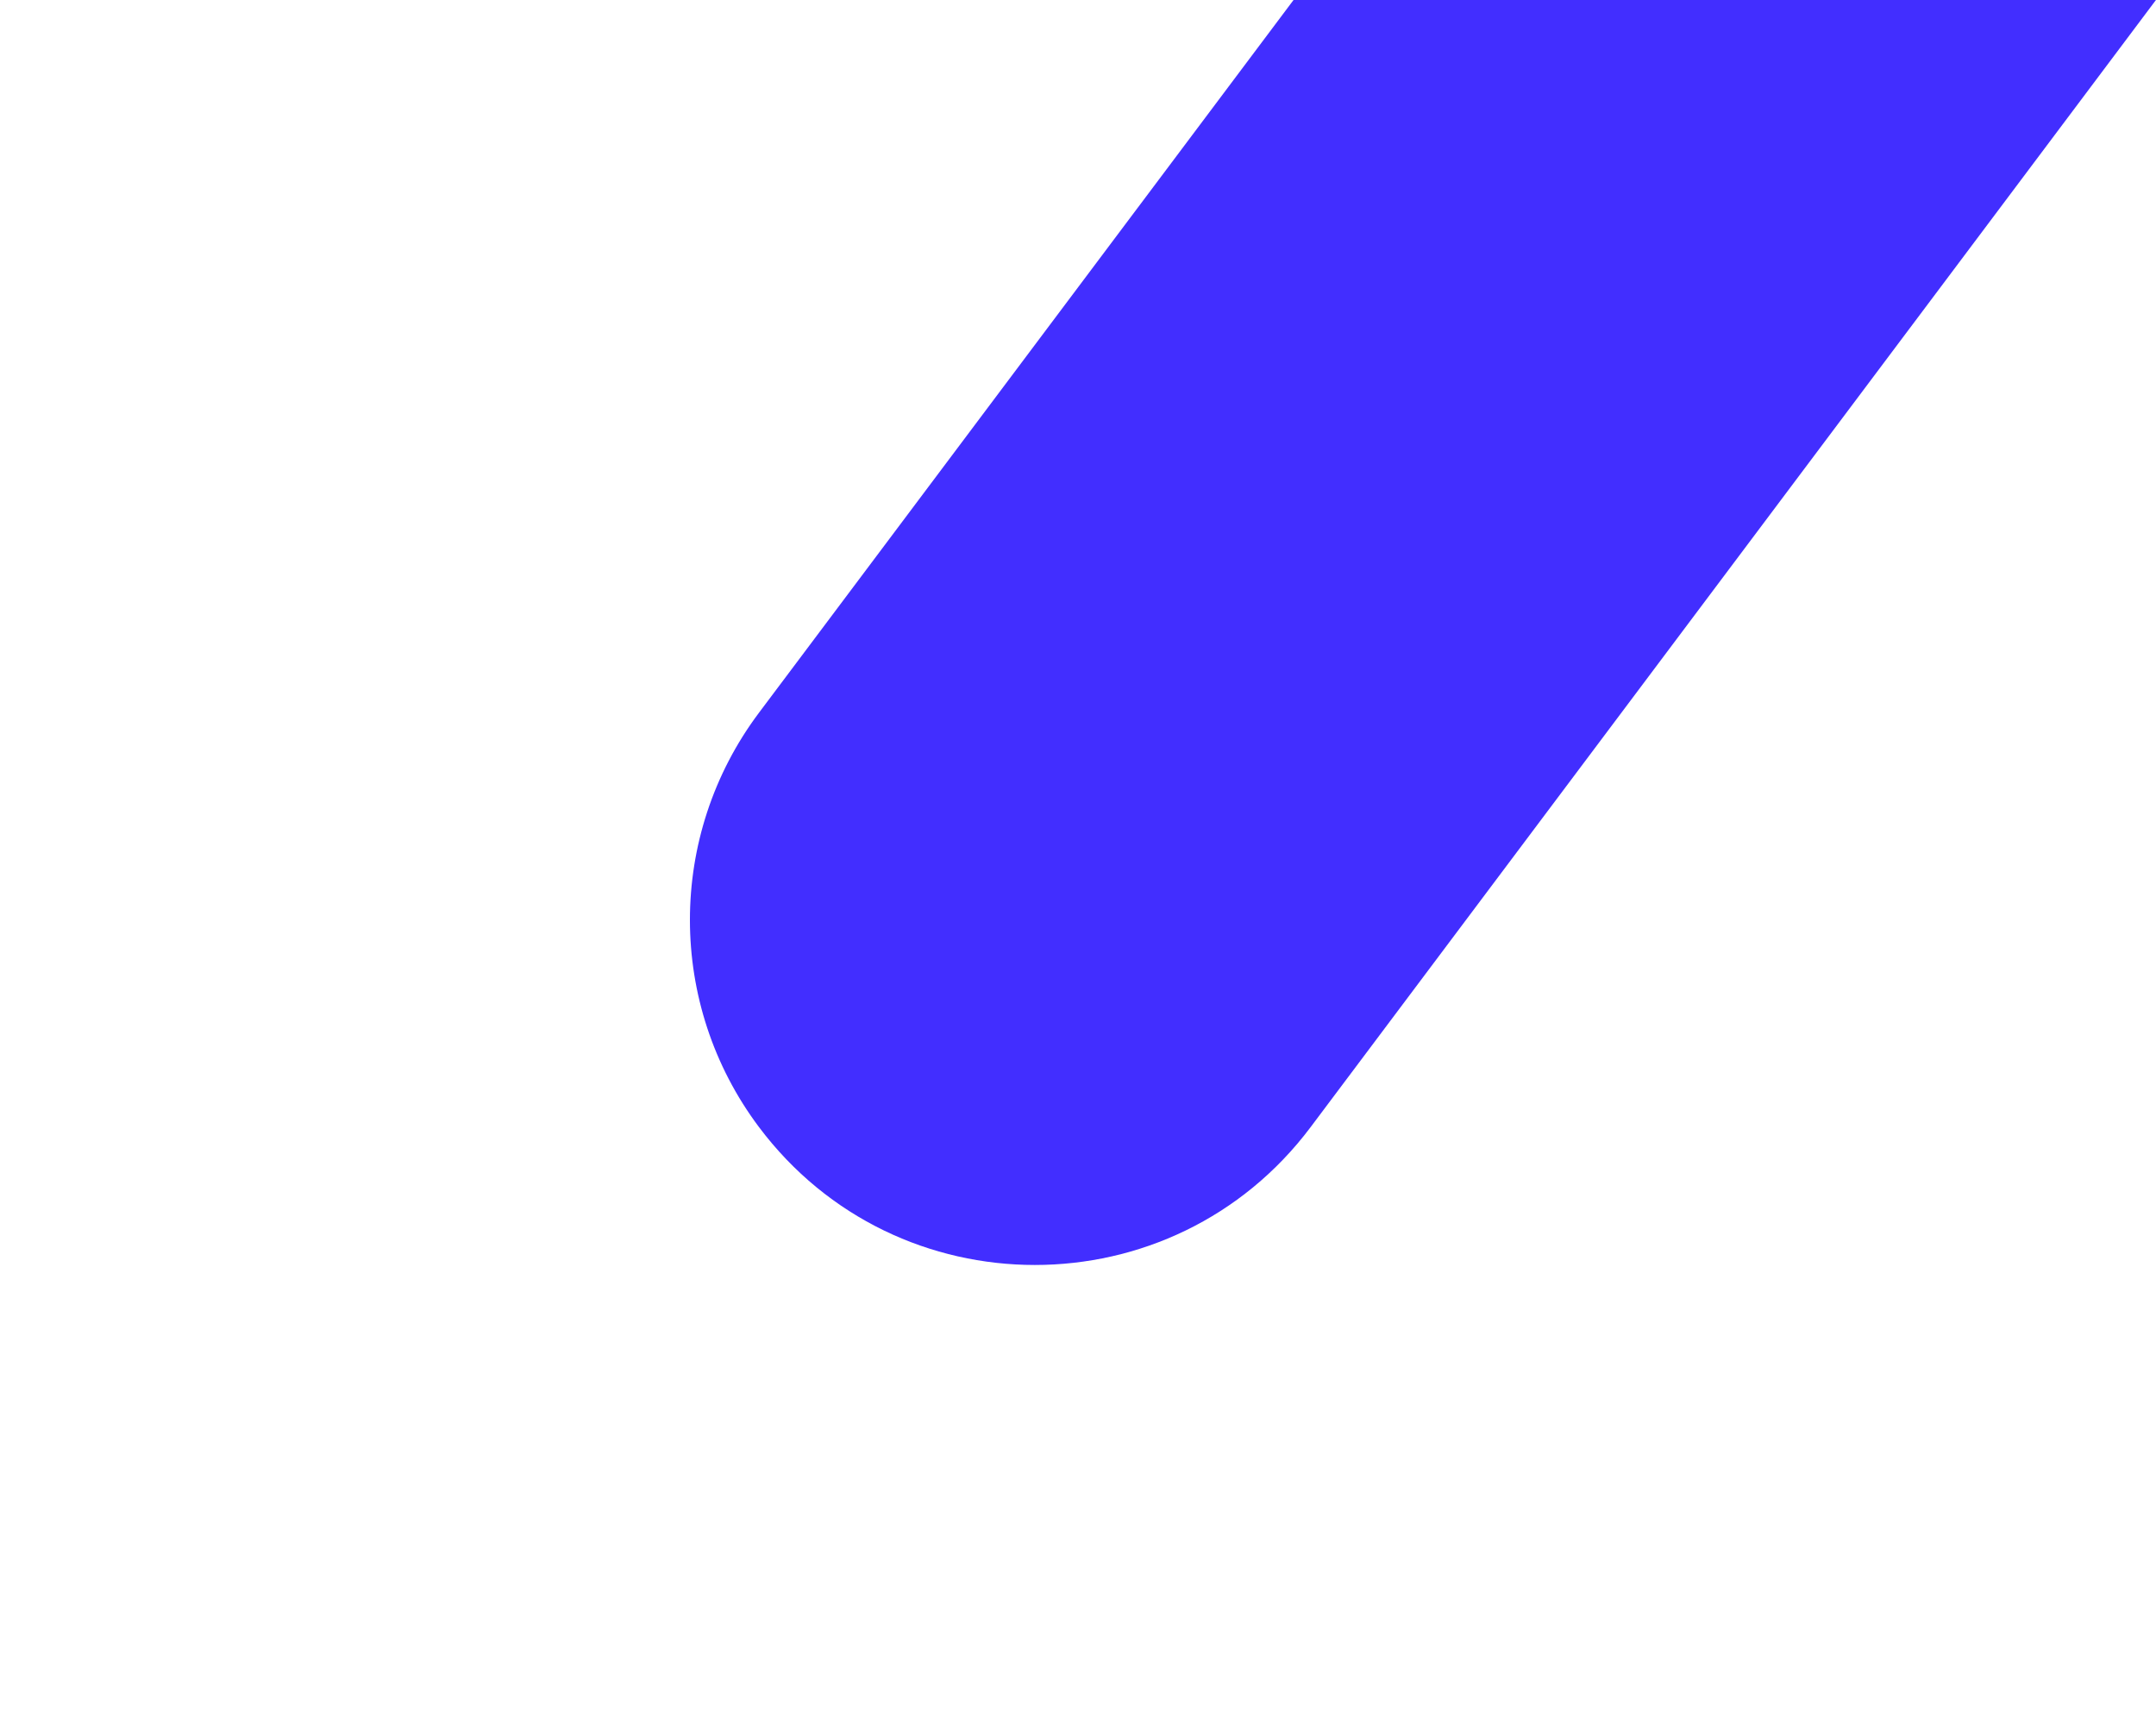
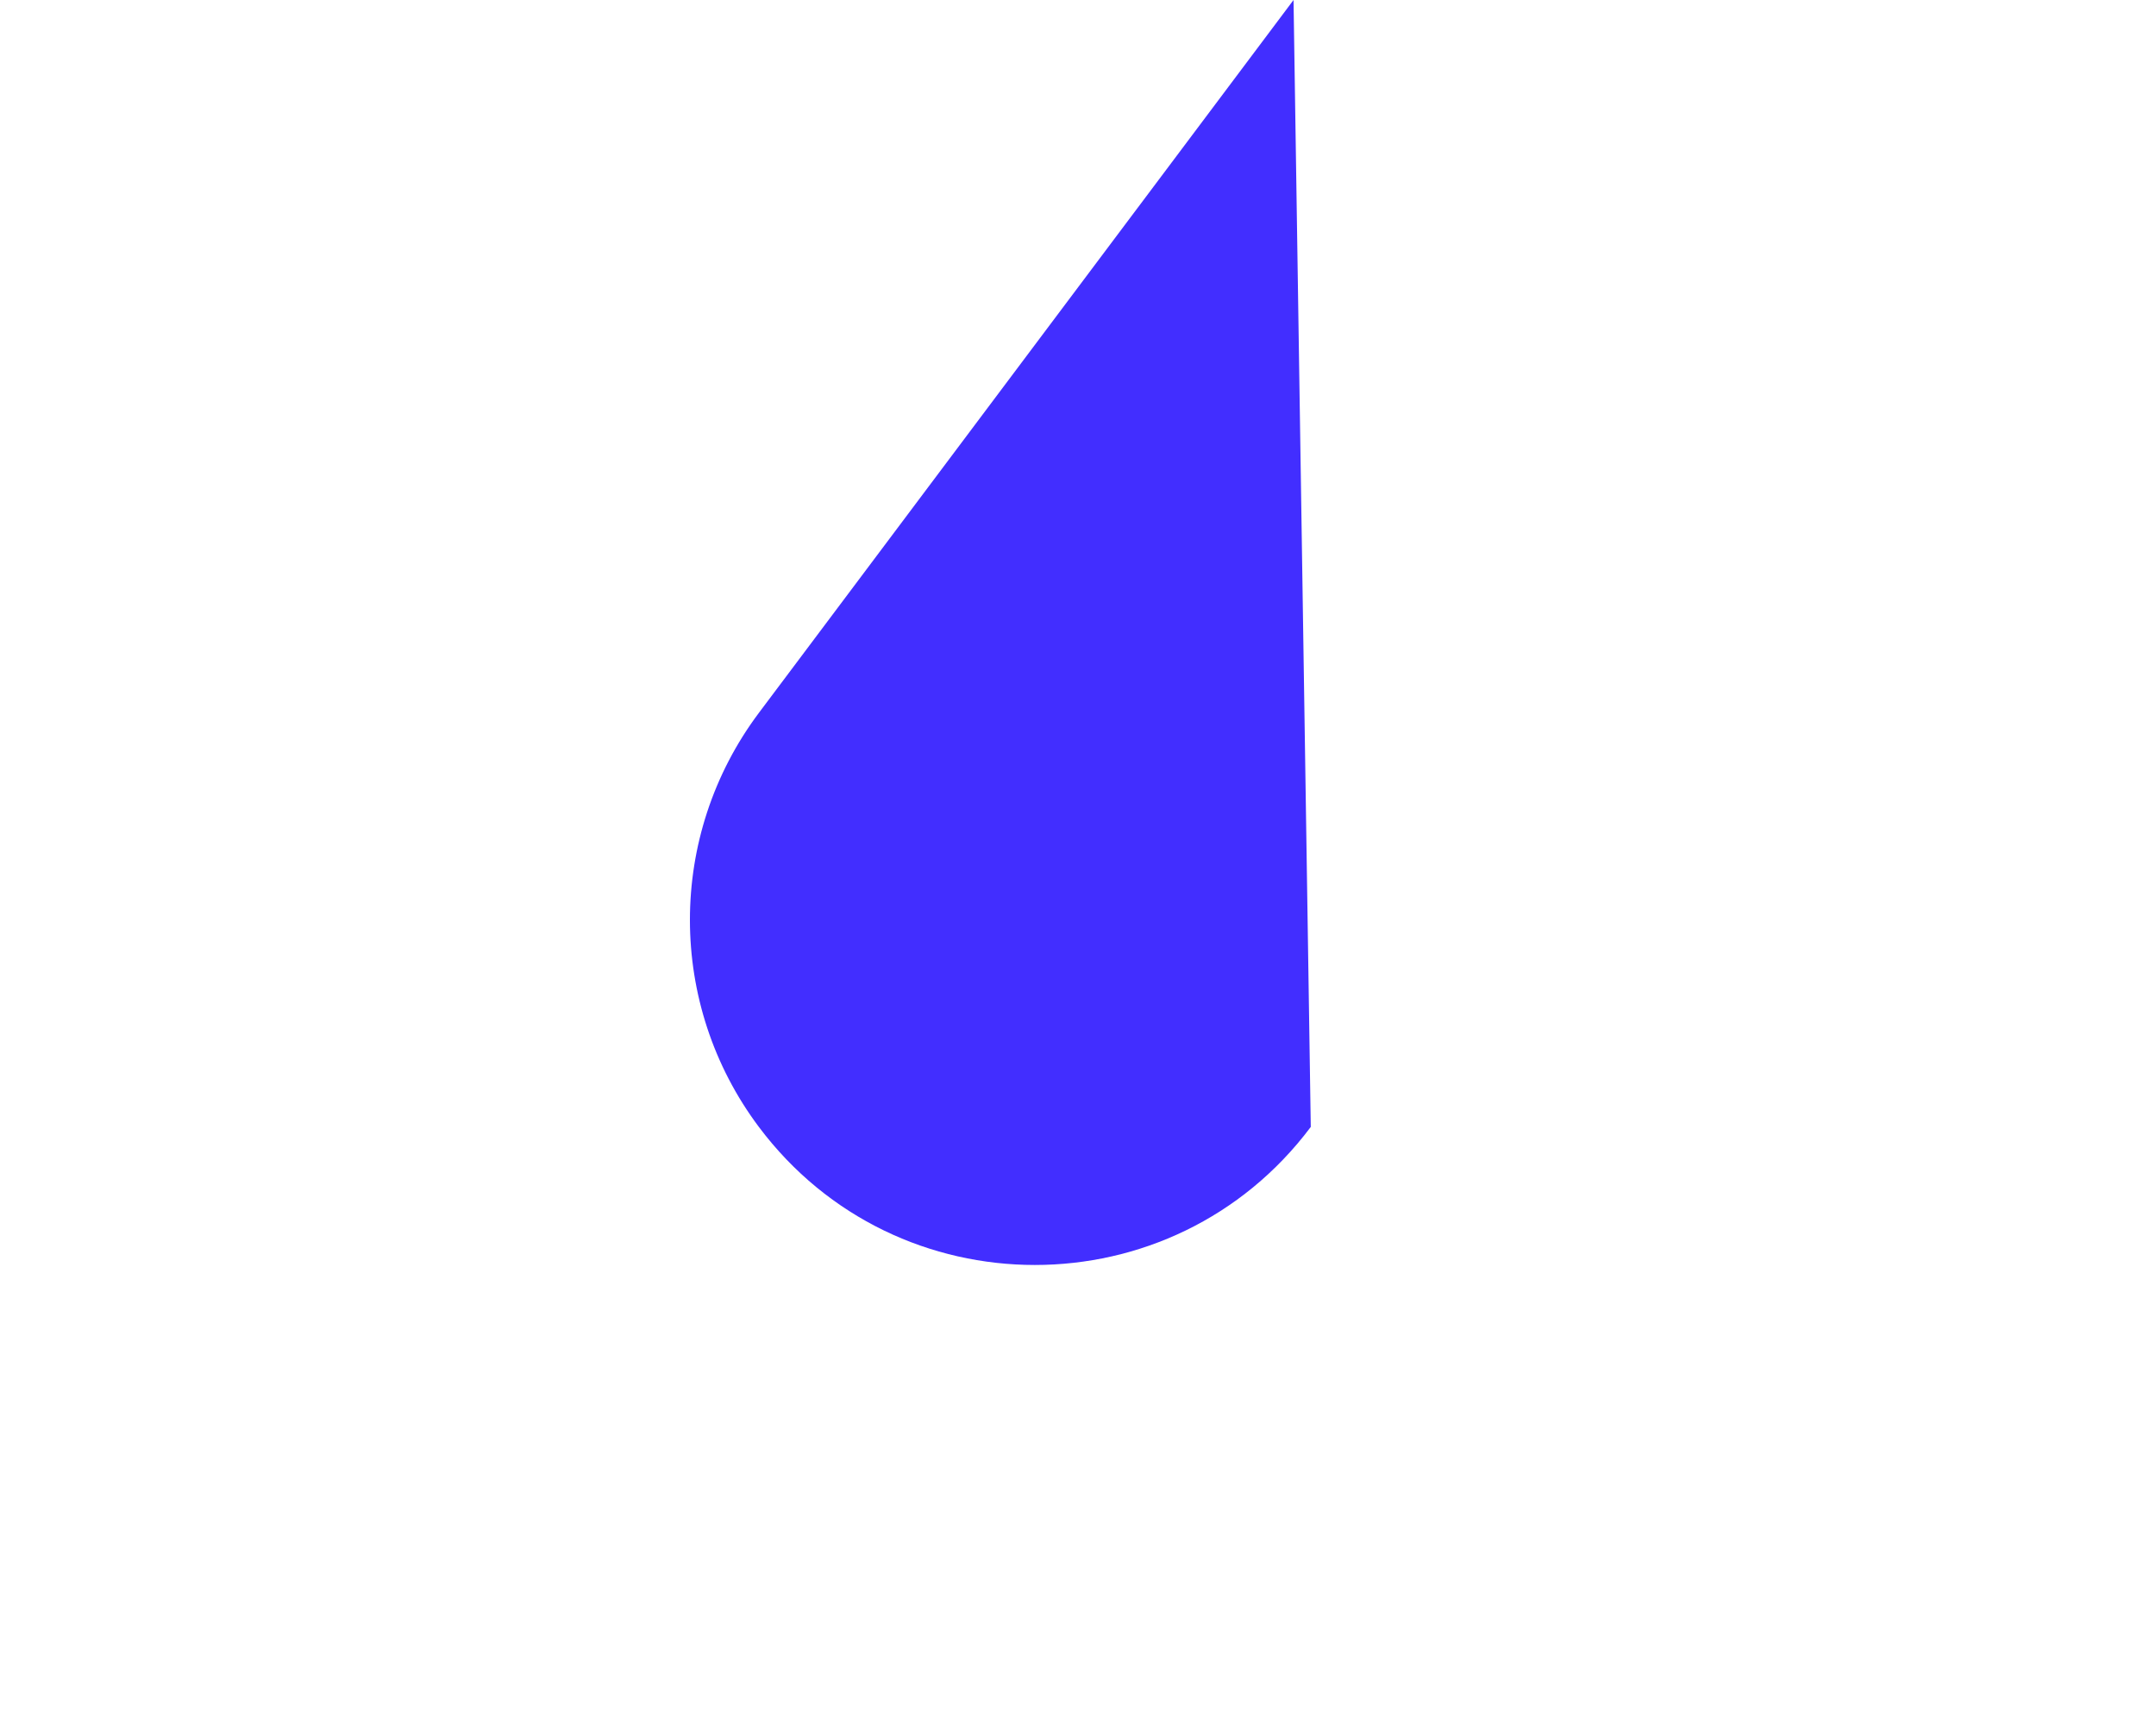
<svg xmlns="http://www.w3.org/2000/svg" width="500" height="400" viewBox="0 0 500 400" fill="none">
-   <path d="M175.984 165.313L299.984 0H499.984L303.984 261.313C271.984 304 207.984 304 175.984 261.313C154.672 232.875 154.672 193.75 175.984 165.313Z" fill="#422EFF" />
+   <path d="M175.984 165.313L299.984 0L303.984 261.313C271.984 304 207.984 304 175.984 261.313C154.672 232.875 154.672 193.75 175.984 165.313Z" fill="#422EFF" />
</svg>